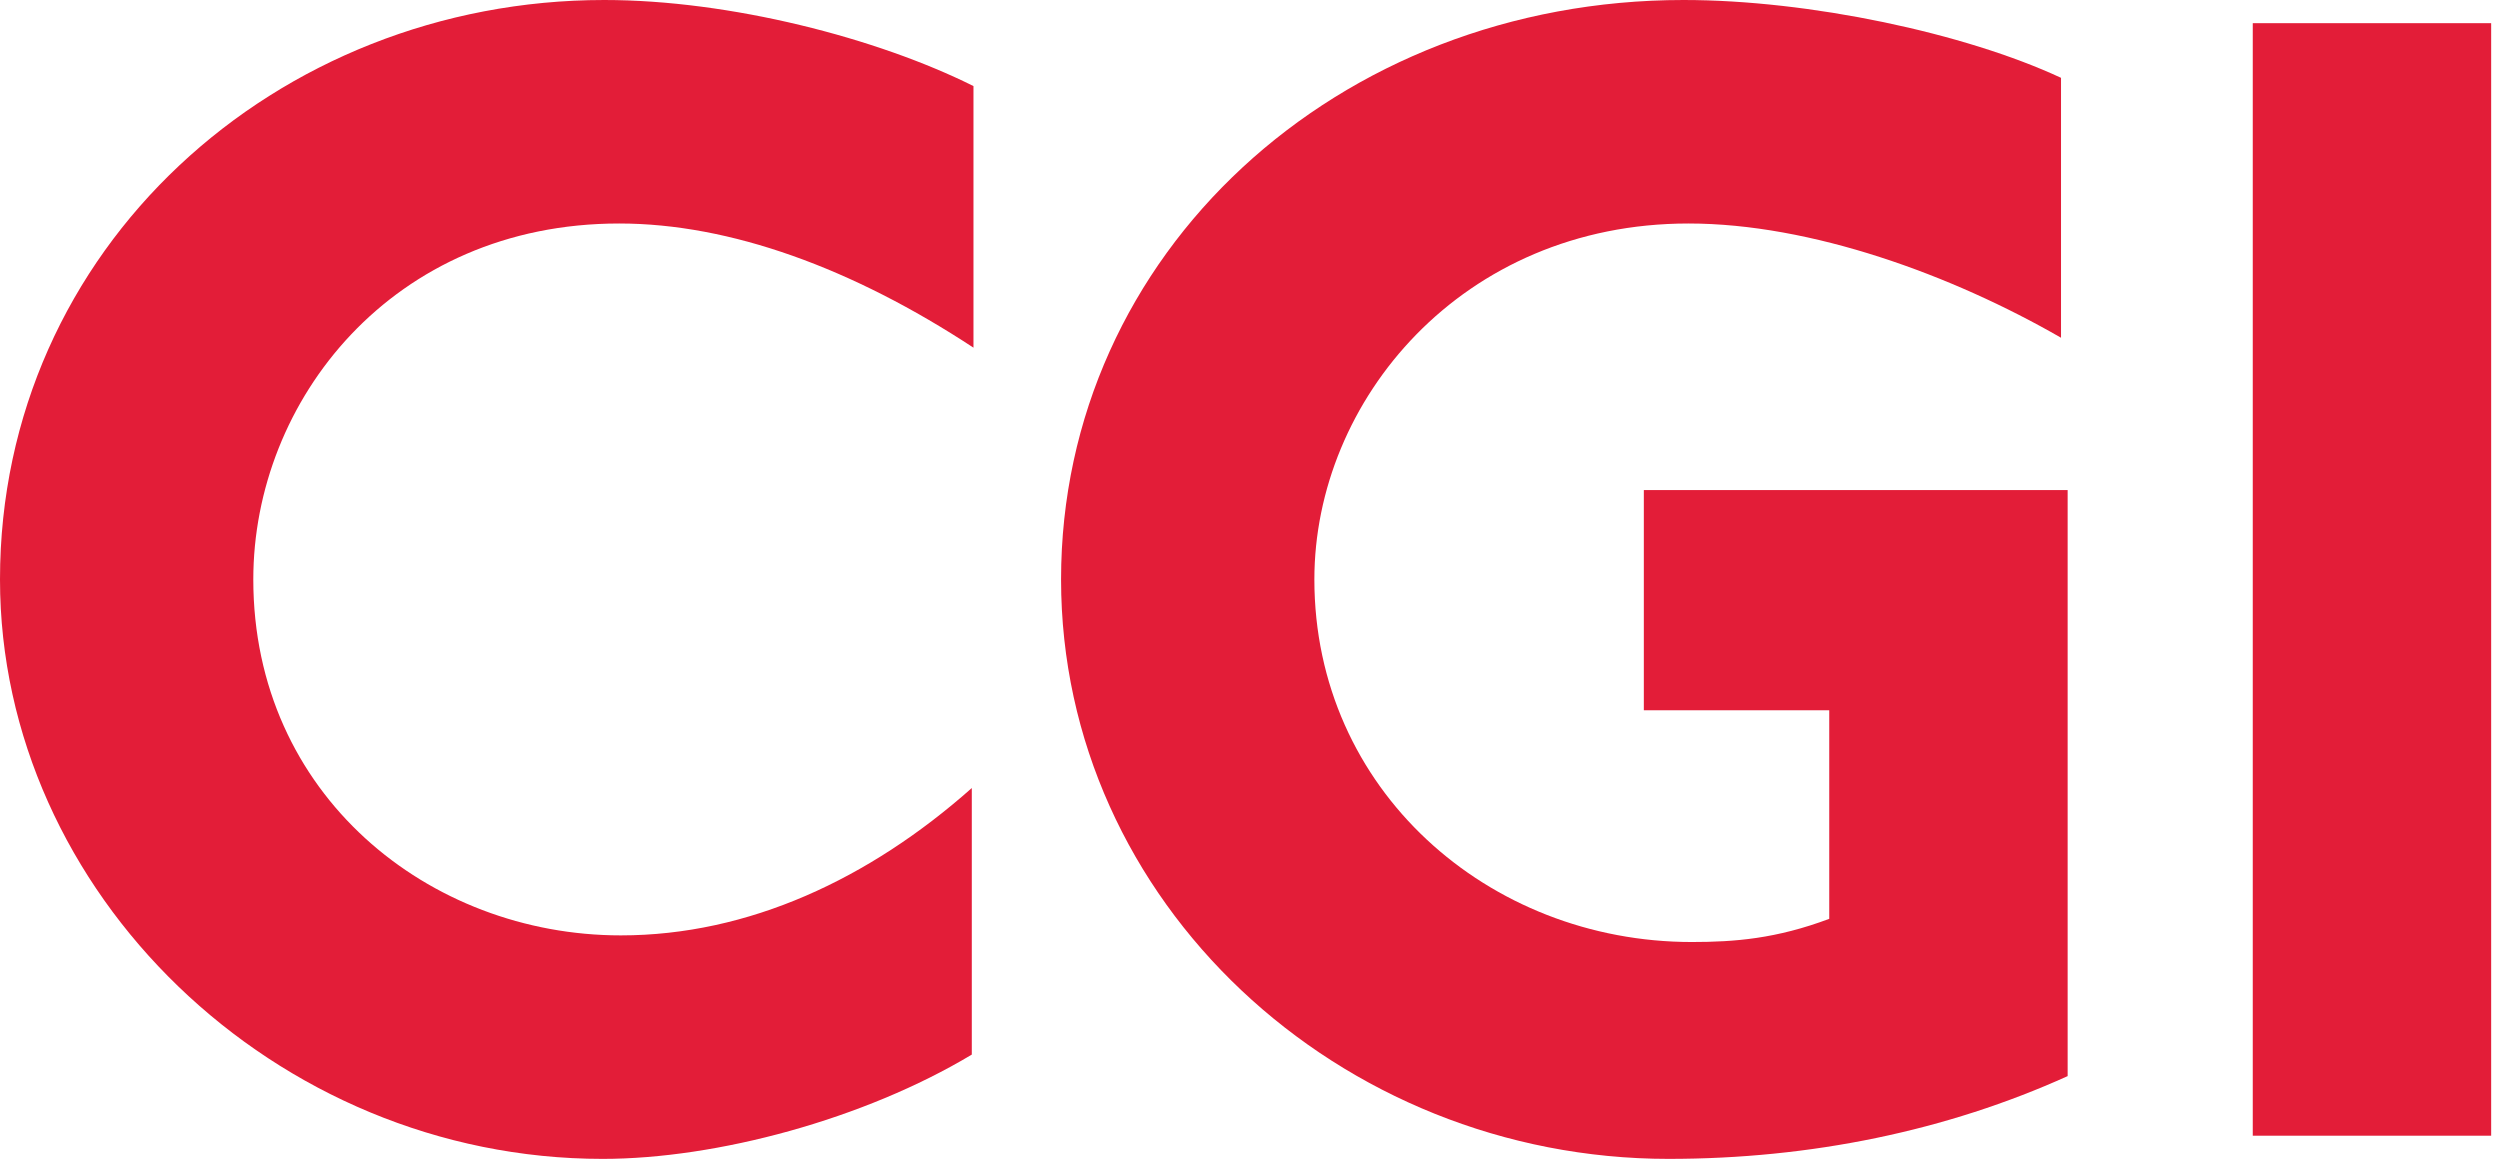
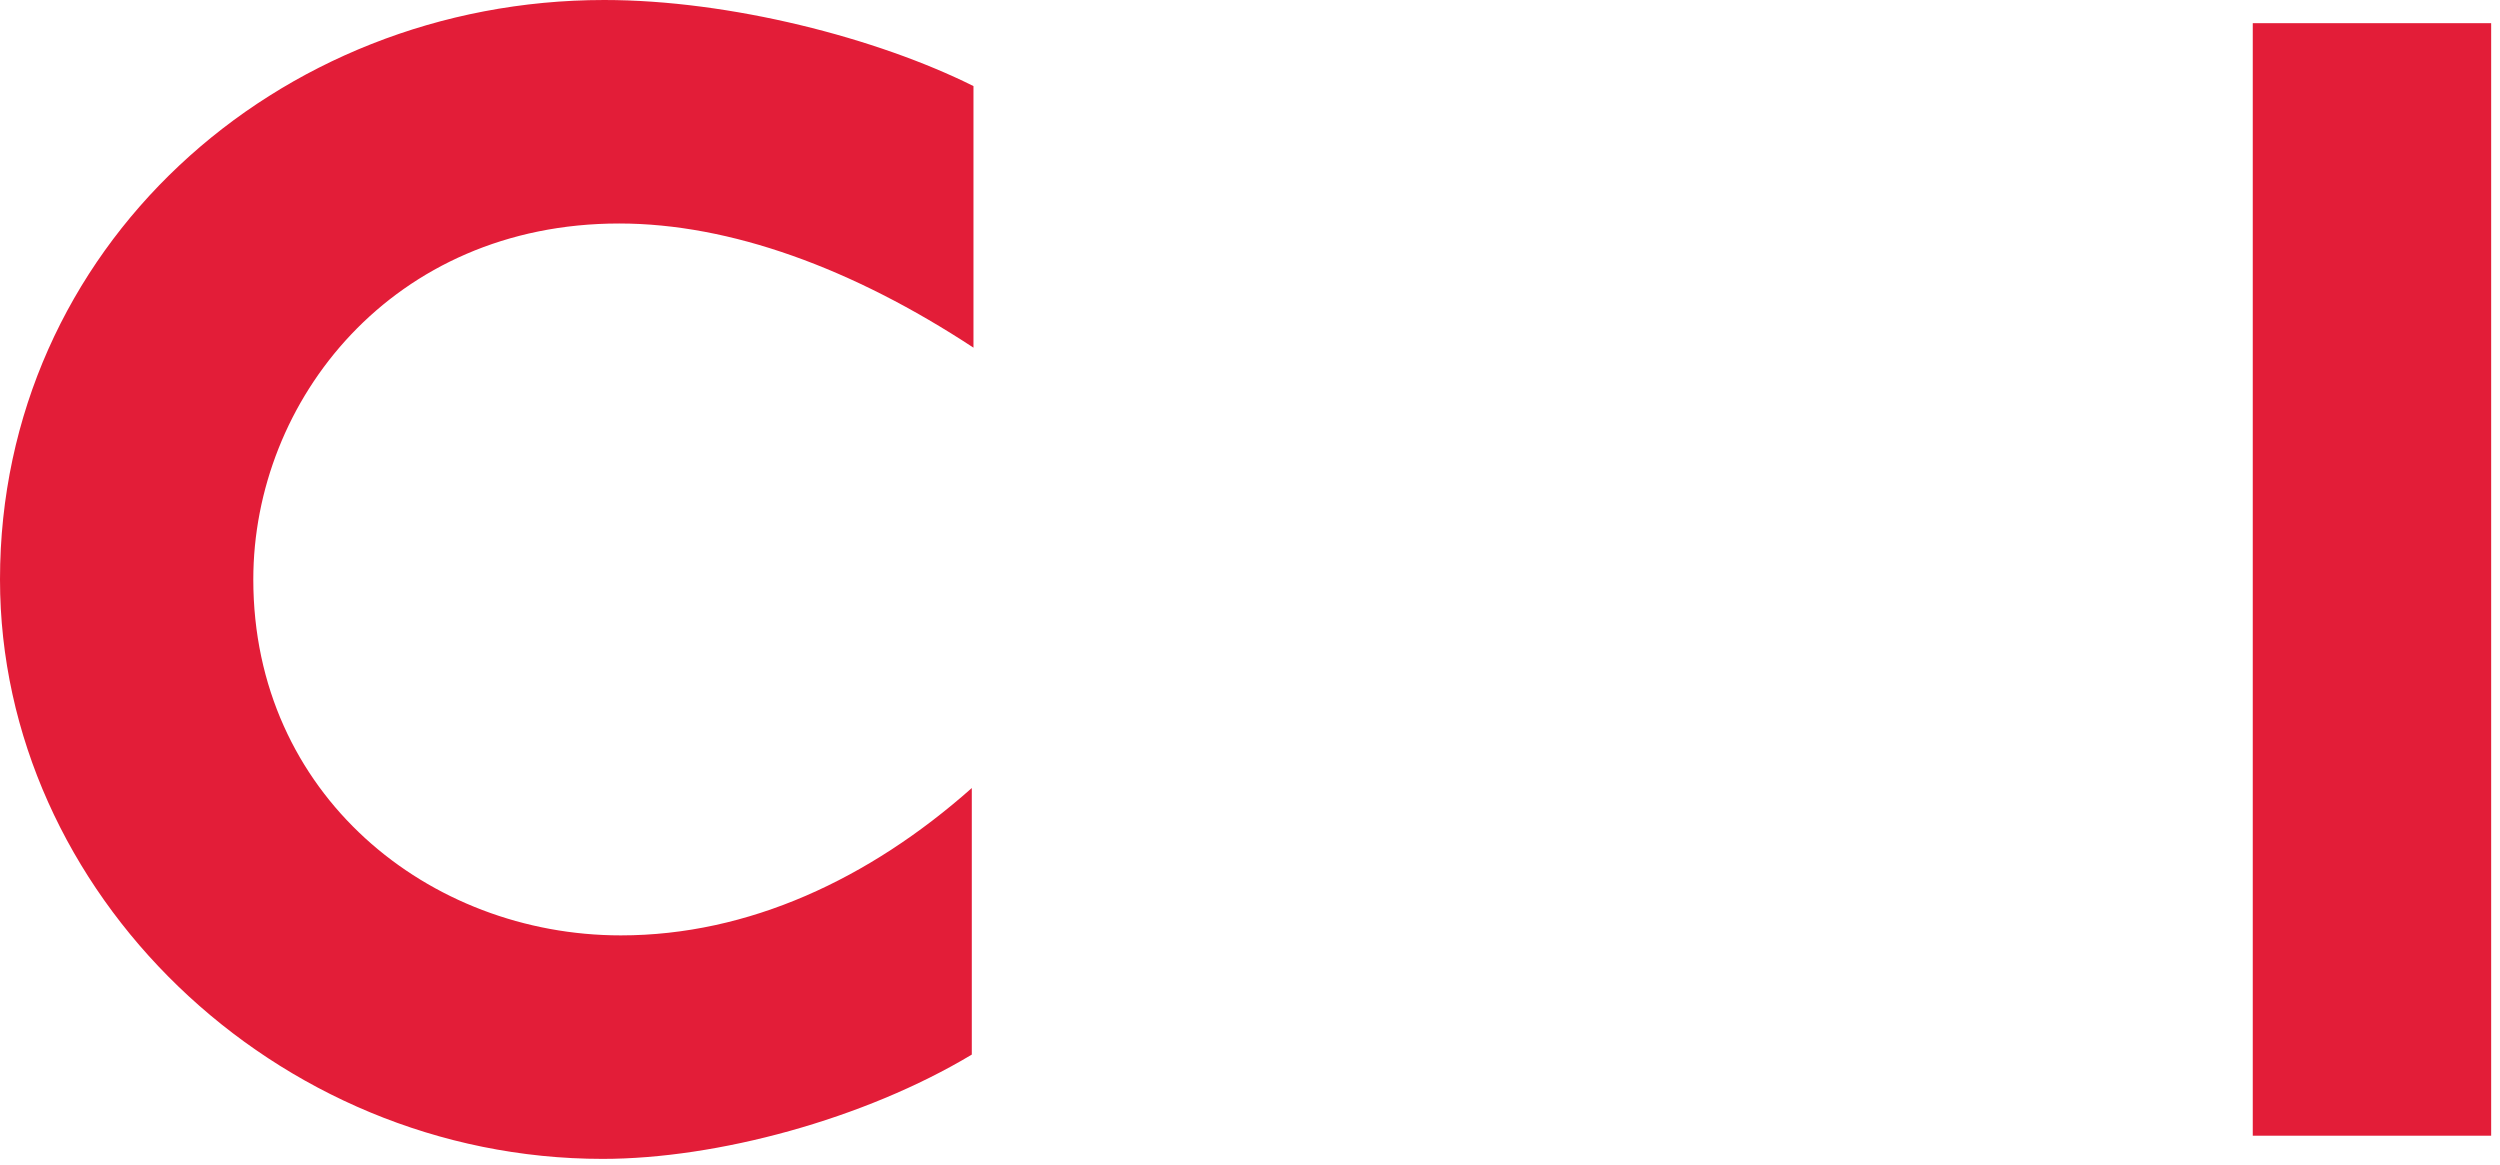
<svg xmlns="http://www.w3.org/2000/svg" width="100%" height="100%" viewBox="0 0 103 48" version="1.1" xml:space="preserve" style="fill-rule:evenodd;clip-rule:evenodd;stroke-linejoin:round;stroke-miterlimit:2;">
  <g>
    <path d="M25.51,9.208c-9.345,0 -15.074,7.298 -15.074,14.665c-0,8.867 7.23,14.665 15.142,14.665c5.252,-0 10.232,-2.319 14.46,-6.071l0,10.982c-4.433,2.66 -10.504,4.297 -15.21,4.297c-13.506,0 -24.828,-10.982 -24.828,-23.873c-0,-13.642 11.391,-23.873 24.896,-23.873c5.184,-0 11.255,1.569 15.211,3.547l-0,10.777c-4.979,-3.274 -10.027,-5.116 -14.597,-5.116Z" style="fill:#e31d38;fill-rule:nonzero;" />
-     <path d="M68.749,47.746c-13.574,0 -25.033,-10.572 -25.033,-23.873c0,-13.437 11.391,-23.873 25.646,-23.873c5.184,-0 11.596,1.364 15.552,3.206l0,10.709c-4.501,-2.592 -10.299,-4.707 -15.347,-4.707c-9.344,0 -15.415,7.298 -15.415,14.665c-0,8.662 7.162,14.938 15.551,14.938c1.774,-0 3.479,-0.137 5.662,-0.955l-0,-8.594l-7.639,-0l0,-9.072l17.461,-0l0,24.146c-4.98,2.251 -10.572,3.41 -16.438,3.41Z" style="fill:#e31d38;fill-rule:nonzero;" />
    <rect x="92.814" y="0.955" width="9.822" height="45.836" style="fill:#e31d38;" />
  </g>
</svg>